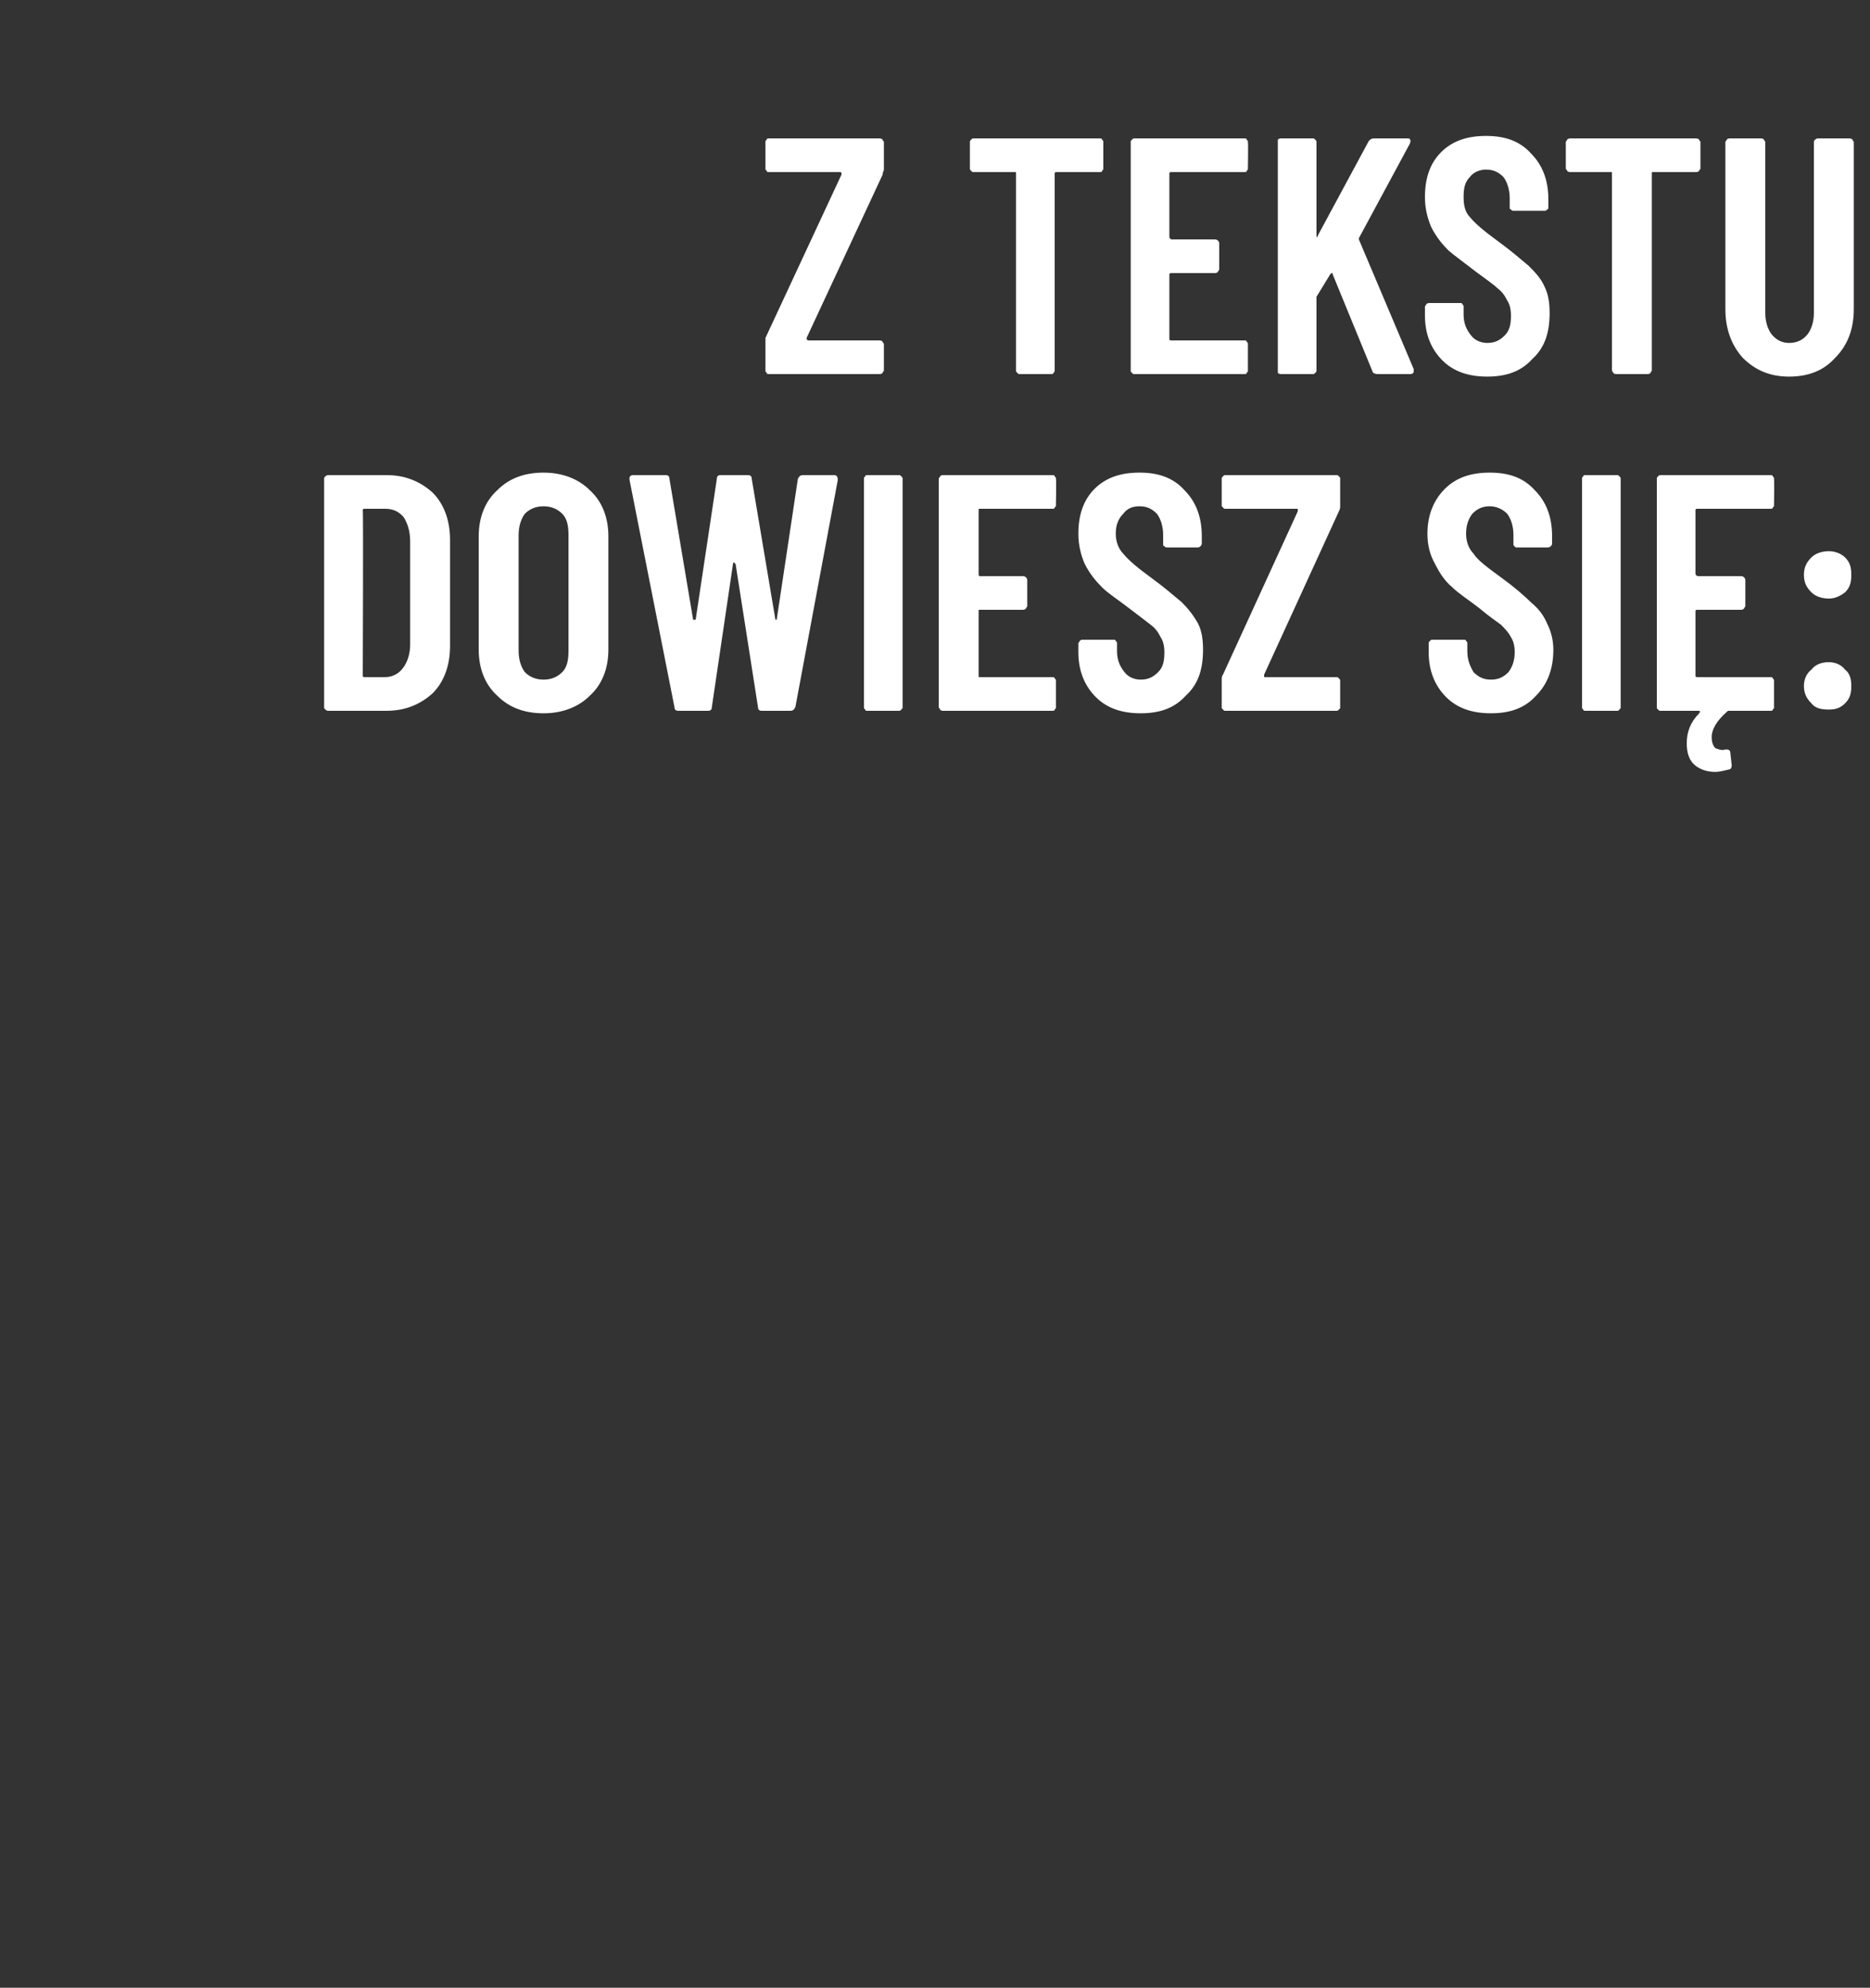
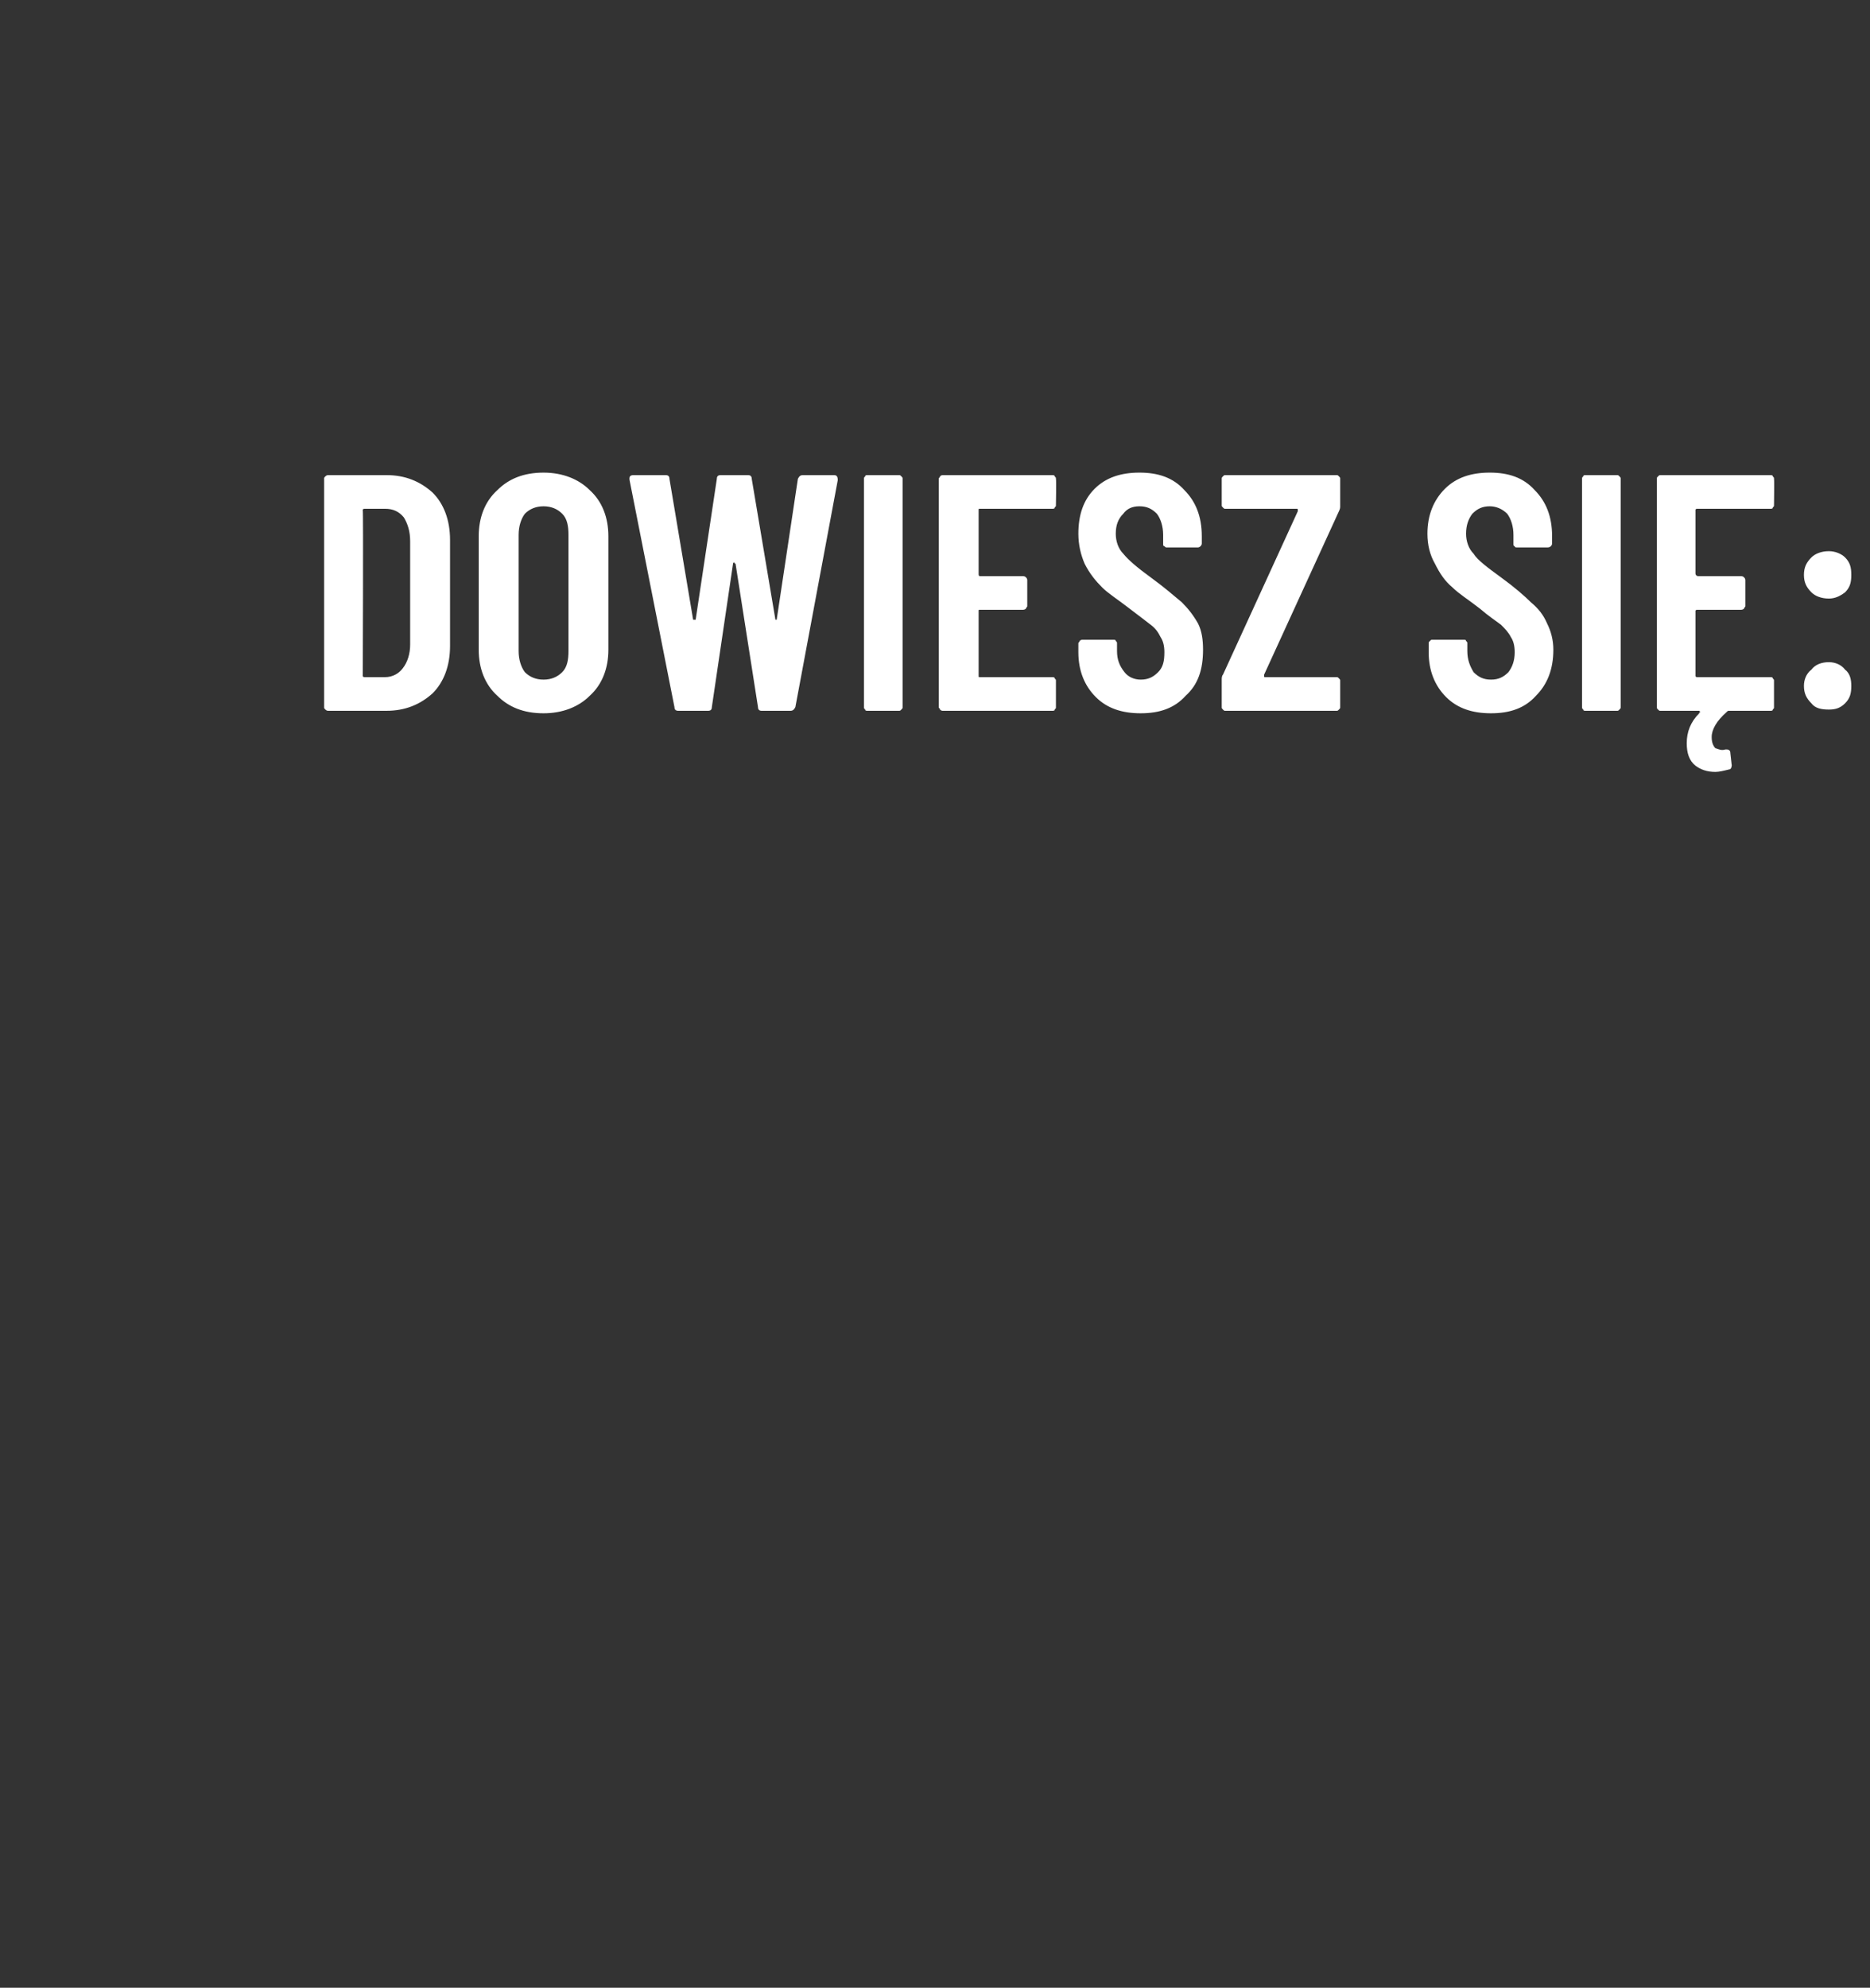
<svg xmlns="http://www.w3.org/2000/svg" version="1.1" width="150px" height="159.4px" viewBox="0 -3 150 159.4" style="top:-3px">
  <rect x="0" y="-3" width="150" height="159.4" fill="#333333" stroke="none" />
  <desc>Z tekstu dowiesz si :</desc>
  <defs />
  <g id="Polygon136307">
    <path d="m26.3 54c0 0-.1 0-.2-.1c-.1-.1-.1-.1-.1-.2c0 0 0-18.3 0-18.3c0-.1 0-.1.1-.2c.1-.1.2-.1.2-.1c0 0 4.7 0 4.7 0c1.5 0 2.7.5 3.7 1.4c.9.9 1.4 2.2 1.4 3.8c0 0 0 8.5 0 8.5c0 1.6-.5 2.9-1.4 3.8c-1 .9-2.2 1.4-3.7 1.4c-.04 0-4.7 0-4.7 0c0 0 .04 0 0 0zm2.8-2.8c0 .1.1.1.2.1c0 0 1.6 0 1.6 0c.6 0 1.1-.3 1.4-.7c.4-.5.6-1.2.6-1.9c0 0 0-8.3 0-8.3c0-.8-.2-1.4-.5-1.9c-.4-.5-.9-.7-1.5-.7c0 0-1.6 0-1.6 0c-.1 0-.2 0-.2.1c.05.03 0 13.3 0 13.3c0 0 .05-.04 0 0zm14.5 3c-1.6 0-2.8-.5-3.7-1.4c-1-.9-1.5-2.2-1.5-3.7c0 0 0-9.1 0-9.1c0-1.5.5-2.8 1.5-3.7c.9-.9 2.1-1.4 3.7-1.4c1.5 0 2.8.5 3.7 1.4c1 .9 1.5 2.2 1.5 3.7c0 0 0 9.1 0 9.1c0 1.5-.5 2.8-1.5 3.7c-.9.9-2.2 1.4-3.7 1.4c0 0 0 0 0 0zm0-2.7c.6 0 1.1-.2 1.5-.6c.4-.4.5-1 .5-1.7c0 0 0-9.3 0-9.3c0-.7-.1-1.3-.5-1.7c-.4-.4-.9-.6-1.5-.6c-.6 0-1.1.2-1.5.6c-.3.4-.5 1-.5 1.7c0 0 0 9.3 0 9.3c0 .7.2 1.3.5 1.7c.4.4.9.6 1.5.6c0 0 0 0 0 0zm10.8 2.5c-.2 0-.3-.1-.3-.3c0 0-3.6-18.2-3.6-18.2c0 0-.02-.16 0-.2c0-.1.1-.2.3-.2c0 0 2.6 0 2.6 0c.2 0 .3.1.3.3c0 0 1.9 11.3 1.9 11.3c0 0 .1 0 .1 0c0 0 .1 0 .1 0c0 0 1.7-11.3 1.7-11.3c0-.2.1-.3.3-.3c0 0 2.2 0 2.2 0c.2 0 .3.1.3.3c0 0 1.9 11.3 1.9 11.3c0 0 0 0 .1 0c0 0 0 0 0 0c0 0 1.7-11.3 1.7-11.3c.1-.2.2-.3.4-.3c0 0 2.5 0 2.5 0c.2 0 .3.1.3.4c0 0-3.4 18.2-3.4 18.2c-.1.2-.2.3-.4.3c0 0-2.3 0-2.3 0c-.2 0-.3-.1-.3-.3c0 0-1.8-11.5-1.8-11.5c-.1 0-.1-.1-.1-.1c-.1 0-.1.1-.1.1c0 0-1.7 11.5-1.7 11.5c0 .2-.1.3-.3.3c-.03 0-2.4 0-2.4 0c0 0 .05 0 0 0zm15.2 0c-.1 0-.2 0-.2-.1c-.1-.1-.1-.1-.1-.2c0 0 0-18.3 0-18.3c0-.1 0-.1.1-.2c0-.1.1-.1.2-.1c0 0 2.5 0 2.5 0c.1 0 .1 0 .2.1c.1.1.1.1.1.2c0 0 0 18.3 0 18.3c0 .1 0 .1-.1.2c-.1.1-.1.1-.2.1c-.02 0-2.5 0-2.5 0c0 0 0 0 0 0zm15.1-16.5c0 .1 0 .1-.1.2c0 .1-.1.1-.2.1c0 0-5.8 0-5.8 0c-.1 0-.1 0-.1.1c0 0 0 5.1 0 5.1c0 .1 0 .2.1.2c0 0 3.4 0 3.4 0c.1 0 .2 0 .3.1c0 0 .1.1.1.2c0 0 0 2.1 0 2.1c0 .1-.1.1-.1.2c-.1.1-.2.1-.3.1c0 0-3.4 0-3.4 0c-.1 0-.1 0-.1.1c0 0 0 5.2 0 5.2c0 .1 0 .1.1.1c0 0 5.8 0 5.8 0c.1 0 .2 0 .2.1c.1.1.1.1.1.2c0 0 0 2.1 0 2.1c0 .1 0 .1-.1.2c0 .1-.1.1-.2.1c0 0-8.8 0-8.8 0c0 0-.1 0-.2-.1c0-.1-.1-.1-.1-.2c0 0 0-18.3 0-18.3c0-.1.1-.1.1-.2c.1-.1.2-.1.2-.1c0 0 8.8 0 8.8 0c.1 0 .2 0 .2.1c.1.1.1.1.1.2c.04.02 0 2.1 0 2.1c0 0 .04-.02 0 0zm6.8 16.7c-1.5 0-2.7-.4-3.6-1.3c-.9-.9-1.4-2.1-1.4-3.6c0 0 0-.7 0-.7c0-.1.1-.1.1-.2c.1-.1.2-.1.2-.1c0 0 2.5 0 2.5 0c.1 0 .2 0 .2.1c.1.1.1.1.1.2c0 0 0 .6 0 .6c0 .7.2 1.2.6 1.7c.3.4.8.6 1.3.6c.6 0 1-.2 1.4-.6c.4-.4.5-.9.5-1.6c0-.5-.1-.9-.3-1.2c-.2-.4-.4-.7-.8-1c-.4-.3-.9-.7-1.7-1.3c-.9-.7-1.7-1.2-2.2-1.7c-.5-.5-1-1.1-1.4-1.9c-.3-.7-.5-1.5-.5-2.4c0-1.5.4-2.7 1.3-3.6c.9-.9 2.1-1.3 3.6-1.3c1.5 0 2.7.4 3.6 1.4c.9.9 1.4 2.1 1.4 3.7c0 0 0 .6 0 .6c0 .1-.1.2-.1.2c-.1.1-.2.1-.2.1c0 0-2.5 0-2.5 0c-.1 0-.1 0-.2-.1c-.1 0-.1-.1-.1-.2c0 0 0-.7 0-.7c0-.7-.2-1.3-.5-1.7c-.4-.4-.8-.6-1.4-.6c-.6 0-1 .2-1.3.6c-.4.4-.6.9-.6 1.6c0 .6.2 1.2.6 1.6c.4.5 1.1 1.1 2.2 1.9c1.1.8 1.9 1.5 2.5 2c.5.5.9 1 1.3 1.7c.3.6.4 1.3.4 2.1c0 1.6-.4 2.8-1.4 3.7c-.9 1-2.1 1.4-3.6 1.4c0 0 0 0 0 0zm6.8-.2c-.1 0-.1 0-.2-.1c-.1-.1-.1-.1-.1-.2c0 0 0-2.2 0-2.2c0-.1 0-.3.1-.4c0 0 6-13.1 6-13.1c0-.1 0-.1 0-.1c0-.1 0-.1-.1-.1c0 0-5.7 0-5.7 0c-.1 0-.1 0-.2-.1c-.1-.1-.1-.1-.1-.2c0 0 0-2.1 0-2.1c0-.1 0-.1.1-.2c.1-.1.1-.1.2-.1c0 0 8.9 0 8.9 0c.1 0 .1 0 .2.1c.1.1.1.1.1.2c0 0 0 2.2 0 2.2c0 .1 0 .2-.1.4c0 0-6 13.1-6 13.1c0 .1 0 .1 0 .1c0 .1 0 .1.1.1c0 0 5.7 0 5.7 0c.1 0 .1 0 .2.1c.1.1.1.1.1.2c0 0 0 2.1 0 2.1c0 .1 0 .1-.1.2c-.1.1-.1.1-.2.1c-.02 0-8.9 0-8.9 0c0 0 .02 0 0 0zm21.3.2c-1.5 0-2.7-.4-3.6-1.3c-.9-.9-1.4-2.1-1.4-3.6c0 0 0-.7 0-.7c0-.1 0-.1.1-.2c.1-.1.1-.1.2-.1c0 0 2.5 0 2.5 0c.1 0 .2 0 .2.1c.1.1.1.1.1.2c0 0 0 .6 0 .6c0 .7.2 1.2.5 1.7c.4.4.8.6 1.4.6c.6 0 1-.2 1.4-.6c.3-.4.5-.9.5-1.6c0-.5-.1-.9-.3-1.2c-.2-.4-.5-.7-.8-1c-.4-.3-1-.7-1.7-1.3c-.9-.7-1.7-1.2-2.2-1.7c-.6-.5-1-1.1-1.4-1.9c-.4-.7-.6-1.5-.6-2.4c0-1.5.5-2.7 1.4-3.6c.9-.9 2.1-1.3 3.6-1.3c1.5 0 2.7.4 3.6 1.4c.9.9 1.4 2.1 1.4 3.7c0 0 0 .6 0 .6c0 .1-.1.2-.1.2c-.1.1-.2.1-.3.1c0 0-2.4 0-2.4 0c-.1 0-.2 0-.2-.1c-.1 0-.1-.1-.1-.2c0 0 0-.7 0-.7c0-.7-.2-1.3-.5-1.7c-.4-.4-.9-.6-1.4-.6c-.6 0-1 .2-1.4.6c-.3.4-.5.9-.5 1.6c0 .6.2 1.2.6 1.6c.3.5 1.1 1.1 2.2 1.9c1.1.8 1.9 1.5 2.4 2c.6.5 1 1 1.3 1.7c.3.6.5 1.3.5 2.1c0 1.6-.5 2.8-1.4 3.7c-.9 1-2.1 1.4-3.6 1.4c0 0 0 0 0 0zm7.6-.2c-.1 0-.2 0-.2-.1c-.1-.1-.1-.1-.1-.2c0 0 0-18.3 0-18.3c0-.1 0-.1.1-.2c0-.1.1-.1.2-.1c0 0 2.5 0 2.5 0c.1 0 .1 0 .2.1c.1.1.1.1.1.2c0 0 0 18.3 0 18.3c0 .1 0 .1-.1.2c-.1.1-.1.1-.2.1c-.03 0-2.5 0-2.5 0c0 0-.01 0 0 0zm15.1-16.5c0 .1 0 .1-.1.2c0 .1-.1.1-.2.1c0 0-5.8 0-5.8 0c-.1 0-.2 0-.2.1c0 0 0 5.1 0 5.1c0 .1.1.2.2.2c0 0 3.4 0 3.4 0c.1 0 .2 0 .3.1c0 0 .1.1.1.2c0 0 0 2.1 0 2.1c0 .1-.1.1-.1.2c-.1.1-.2.1-.3.1c0 0-3.4 0-3.4 0c-.1 0-.2 0-.2.1c0 0 0 5.2 0 5.2c0 .1.1.1.2.1c0 0 5.8 0 5.8 0c.1 0 .2 0 .2.1c.1.1.1.1.1.2c0 0 0 2.1 0 2.1c0 .1 0 .1-.1.2c0 .1-.1.1-.2.1c0 0-3.3 0-3.3 0c-.1 0-.1 0-.2.1c-.8.7-1.2 1.4-1.2 2c0 .4.1.7.3.9c.3.1.5.2.8.1c0 0 .1 0 .1 0c.2 0 .3.1.3.3c0 0 .1.9.1.9c0 0 .03.13 0 .1c0 .2-.1.3-.2.3c-.4.1-.8.2-1.1.2c-.7 0-1.2-.2-1.6-.5c-.5-.4-.7-1-.7-1.8c0-.9.3-1.7 1-2.4c0-.1.1-.1.1-.1c-.1-.1-.1-.1-.1-.1c0 0-3.1 0-3.1 0c-.1 0-.1 0-.2-.1c-.1-.1-.1-.1-.1-.2c0 0 0-18.3 0-18.3c0-.1 0-.1.1-.2c.1-.1.1-.1.2-.1c0 0 8.8 0 8.8 0c.1 0 .2 0 .2.1c.1.1.1.1.1.2c.03.02 0 2.1 0 2.1c0 0 .03-.02 0 0zm4.4 7.5c-.6 0-1.1-.2-1.4-.5c-.4-.4-.6-.8-.6-1.4c0-.6.2-1 .6-1.4c.3-.3.8-.5 1.4-.5c.5 0 1 .2 1.3.5c.4.4.5.8.5 1.4c0 .6-.1 1-.5 1.4c-.4.3-.8.5-1.3.5c0 0 0 0 0 0zm0 8.9c-.6 0-1.1-.1-1.4-.5c-.4-.4-.6-.8-.6-1.4c0-.5.2-1 .6-1.3c.3-.4.8-.6 1.4-.6c.5 0 1 .2 1.3.6c.4.3.5.8.5 1.3c0 .6-.1 1-.5 1.4c-.4.4-.8.5-1.3.5c0 0 0 0 0 0z" stroke="none" fill="#fff" />
  </g>
  <g id="Polygon136306">
-     <path d="m61.7 27c-.1 0-.2 0-.2-.1c-.1-.1-.1-.1-.1-.2c0 0 0-2.2 0-2.2c0-.1 0-.3 0-.4c0 0 6.1-13.1 6.1-13.1c0-.1 0-.1 0-.1c0-.1-.1-.1-.1-.1c0 0-5.7 0-5.7 0c-.1 0-.2 0-.2-.1c-.1-.1-.1-.1-.1-.2c0 0 0-2.1 0-2.1c0-.1 0-.1.1-.2c0-.1.1-.1.2-.1c0 0 8.8 0 8.8 0c.1 0 .2 0 .3.1c0 .1.1.1.1.2c0 0 0 2.2 0 2.2c0 .1-.1.2-.1.4c0 0-6.1 13.1-6.1 13.1c0 .1 0 .1 0 .1c.1.1.1.1.1.1c0 0 5.7 0 5.7 0c.1 0 .2 0 .3.1c0 .1.1.1.1.2c0 0 0 2.1 0 2.1c0 .1-.1.1-.1.2c-.1.1-.2.1-.3.1c.04 0-8.8 0-8.8 0c0 0-.02 0 0 0zm26.5-18.9c.1 0 .2 0 .2.1c.1.1.1.1.1.2c0 0 0 2.1 0 2.1c0 .1 0 .1-.1.2c0 .1-.1.1-.2.1c0 0-3.4 0-3.4 0c-.1 0-.2 0-.2.1c0 0 0 15.8 0 15.8c0 .1 0 .1-.1.2c0 .1-.1.1-.2.1c0 0-2.5 0-2.5 0c-.1 0-.1 0-.2-.1c-.1-.1-.1-.1-.1-.2c0 0 0-15.8 0-15.8c0-.1 0-.1-.1-.1c0 0-3.3 0-3.3 0c-.1 0-.1 0-.2-.1c-.1-.1-.1-.1-.1-.2c0 0 0-2.1 0-2.1c0-.1 0-.1.1-.2c.1-.1.1-.1.2-.1c.03 0 10.1 0 10.1 0c0 0 0 0 0 0zm11.9 2.4c0 .1 0 .1-.1.2c0 .1-.1.1-.2.1c0 0-5.8 0-5.8 0c-.1 0-.2 0-.2.1c0 0 0 5.1 0 5.1c0 .1.1.2.2.2c0 0 3.4 0 3.4 0c.1 0 .2 0 .3.1c0 0 .1.1.1.2c0 0 0 2.1 0 2.1c0 .1-.1.1-.1.2c-.1.1-.2.1-.3.1c0 0-3.4 0-3.4 0c-.1 0-.2 0-.2.1c0 0 0 5.2 0 5.2c0 .1.1.1.2.1c0 0 5.8 0 5.8 0c.1 0 .2 0 .2.1c.1.1.1.1.1.2c0 0 0 2.1 0 2.1c0 .1 0 .1-.1.2c0 .1-.1.1-.2.1c0 0-8.8 0-8.8 0c-.1 0-.1 0-.2-.1c-.1-.1-.1-.1-.1-.2c0 0 0-18.3 0-18.3c0-.1 0-.1.1-.2c.1-.1.1-.1.2-.1c0 0 8.8 0 8.8 0c.1 0 .2 0 .2.1c.1.1.1.1.1.2c.03.02 0 2.1 0 2.1c0 0 .03-.02 0 0zm2.7 16.5c-.1 0-.2 0-.3-.1c0-.1 0-.1 0-.2c0 0 0-18.3 0-18.3c0-.1 0-.1 0-.2c.1-.1.2-.1.3-.1c0 0 2.5 0 2.5 0c.1 0 .1 0 .2.1c.1.1.1.1.1.2c0 0 0 7.5 0 7.5c0 0 0 .1 0 .1c.1 0 .1 0 .1-.1c0 0 4.1-7.6 4.1-7.6c.1-.1.2-.2.4-.2c0 0 2.7 0 2.7 0c.1 0 .2 0 .2.1c.1.1 0 .2 0 .3c0 0-4.1 7.6-4.1 7.6c0 0 0 .1 0 .1c0 0 4.4 10.4 4.4 10.4c0 .1 0 .1 0 .2c0 .1-.1.2-.3.2c0 0-2.6 0-2.6 0c-.2 0-.4-.1-.4-.2c0 0-3.2-7.8-3.2-7.8c0-.1 0-.1-.1-.1c0 0 0 0-.1.1c0 0-1.1 1.8-1.1 1.8c0 0 0 .1 0 .1c0 0 0 5.8 0 5.8c0 .1 0 .1-.1.2c-.1.1-.1.1-.2.1c-.04 0-2.5 0-2.5 0c0 0-.02 0 0 0zm16.5.2c-1.5 0-2.7-.4-3.6-1.3c-.9-.9-1.4-2.1-1.4-3.6c0 0 0-.7 0-.7c0-.1.1-.1.1-.2c.1-.1.2-.1.3-.1c0 0 2.4 0 2.4 0c.1 0 .2 0 .2.1c.1.1.1.1.1.2c0 0 0 .6 0 .6c0 .7.2 1.2.6 1.7c.3.4.8.6 1.3.6c.6 0 1-.2 1.4-.6c.4-.4.5-.9.5-1.6c0-.5-.1-.9-.3-1.2c-.2-.4-.4-.7-.8-1c-.3-.3-.9-.7-1.7-1.3c-.9-.7-1.6-1.2-2.2-1.7c-.5-.5-1-1.1-1.4-1.9c-.3-.7-.5-1.5-.5-2.4c0-1.5.4-2.7 1.3-3.6c.9-.9 2.1-1.3 3.6-1.3c1.5 0 2.7.4 3.6 1.4c.9.9 1.4 2.1 1.4 3.7c0 0 0 .6 0 .6c0 .1 0 .2-.1.2c-.1.1-.1.1-.2.1c0 0-2.5 0-2.5 0c-.1 0-.1 0-.2-.1c-.1 0-.1-.1-.1-.2c0 0 0-.7 0-.7c0-.7-.2-1.3-.5-1.7c-.4-.4-.8-.6-1.4-.6c-.5 0-1 .2-1.3.6c-.4.4-.5.9-.5 1.6c0 .6.1 1.2.5 1.6c.4.5 1.1 1.1 2.2 1.9c1.1.8 1.9 1.5 2.5 2c.5.5 1 1 1.3 1.7c.3.6.4 1.3.4 2.1c0 1.6-.4 2.8-1.4 3.7c-.9 1-2.1 1.4-3.6 1.4c0 0 0 0 0 0zm16.7-19.1c.1 0 .2 0 .3.1c0 .1.1.1.1.2c0 0 0 2.1 0 2.1c0 .1-.1.1-.1.2c-.1.1-.2.1-.3.1c0 0-3.4 0-3.4 0c-.1 0-.1 0-.1.1c0 0 0 15.8 0 15.8c0 .1-.1.1-.1.2c-.1.1-.2.1-.2.1c0 0-2.5 0-2.5 0c-.1 0-.2 0-.3-.1c0-.1-.1-.1-.1-.2c0 0 0-15.8 0-15.8c0-.1 0-.1-.1-.1c0 0-3.2 0-3.2 0c-.1 0-.2 0-.3-.1c0-.1-.1-.1-.1-.2c0 0 0-2.1 0-2.1c0-.1.1-.1.1-.2c.1-.1.2-.1.3-.1c-.03 0 10 0 10 0c0 0 .04 0 0 0zm7.5 19.1c-1.5 0-2.7-.5-3.7-1.5c-.9-1-1.4-2.3-1.4-3.9c0 0 0-13.4 0-13.4c0-.1.1-.1.1-.2c.1-.1.2-.1.3-.1c0 0 2.5 0 2.5 0c0 0 .1 0 .2.1c0 .1.1.1.1.2c0 0 0 13.7 0 13.7c0 .7.2 1.3.5 1.7c.4.5.9.7 1.4.7c.6 0 1.1-.2 1.5-.7c.3-.4.5-1 .5-1.7c0 0 0-13.7 0-13.7c0-.1 0-.1.1-.2c.1-.1.2-.1.2-.1c0 0 2.5 0 2.5 0c.1 0 .2 0 .3.1c0 .1.1.1.1.2c0 0 0 13.4 0 13.4c0 1.6-.5 2.9-1.5 3.9c-.9 1-2.1 1.5-3.7 1.5c0 0 0 0 0 0z" stroke="none" fill="#fff" />
-   </g>
+     </g>
</svg>